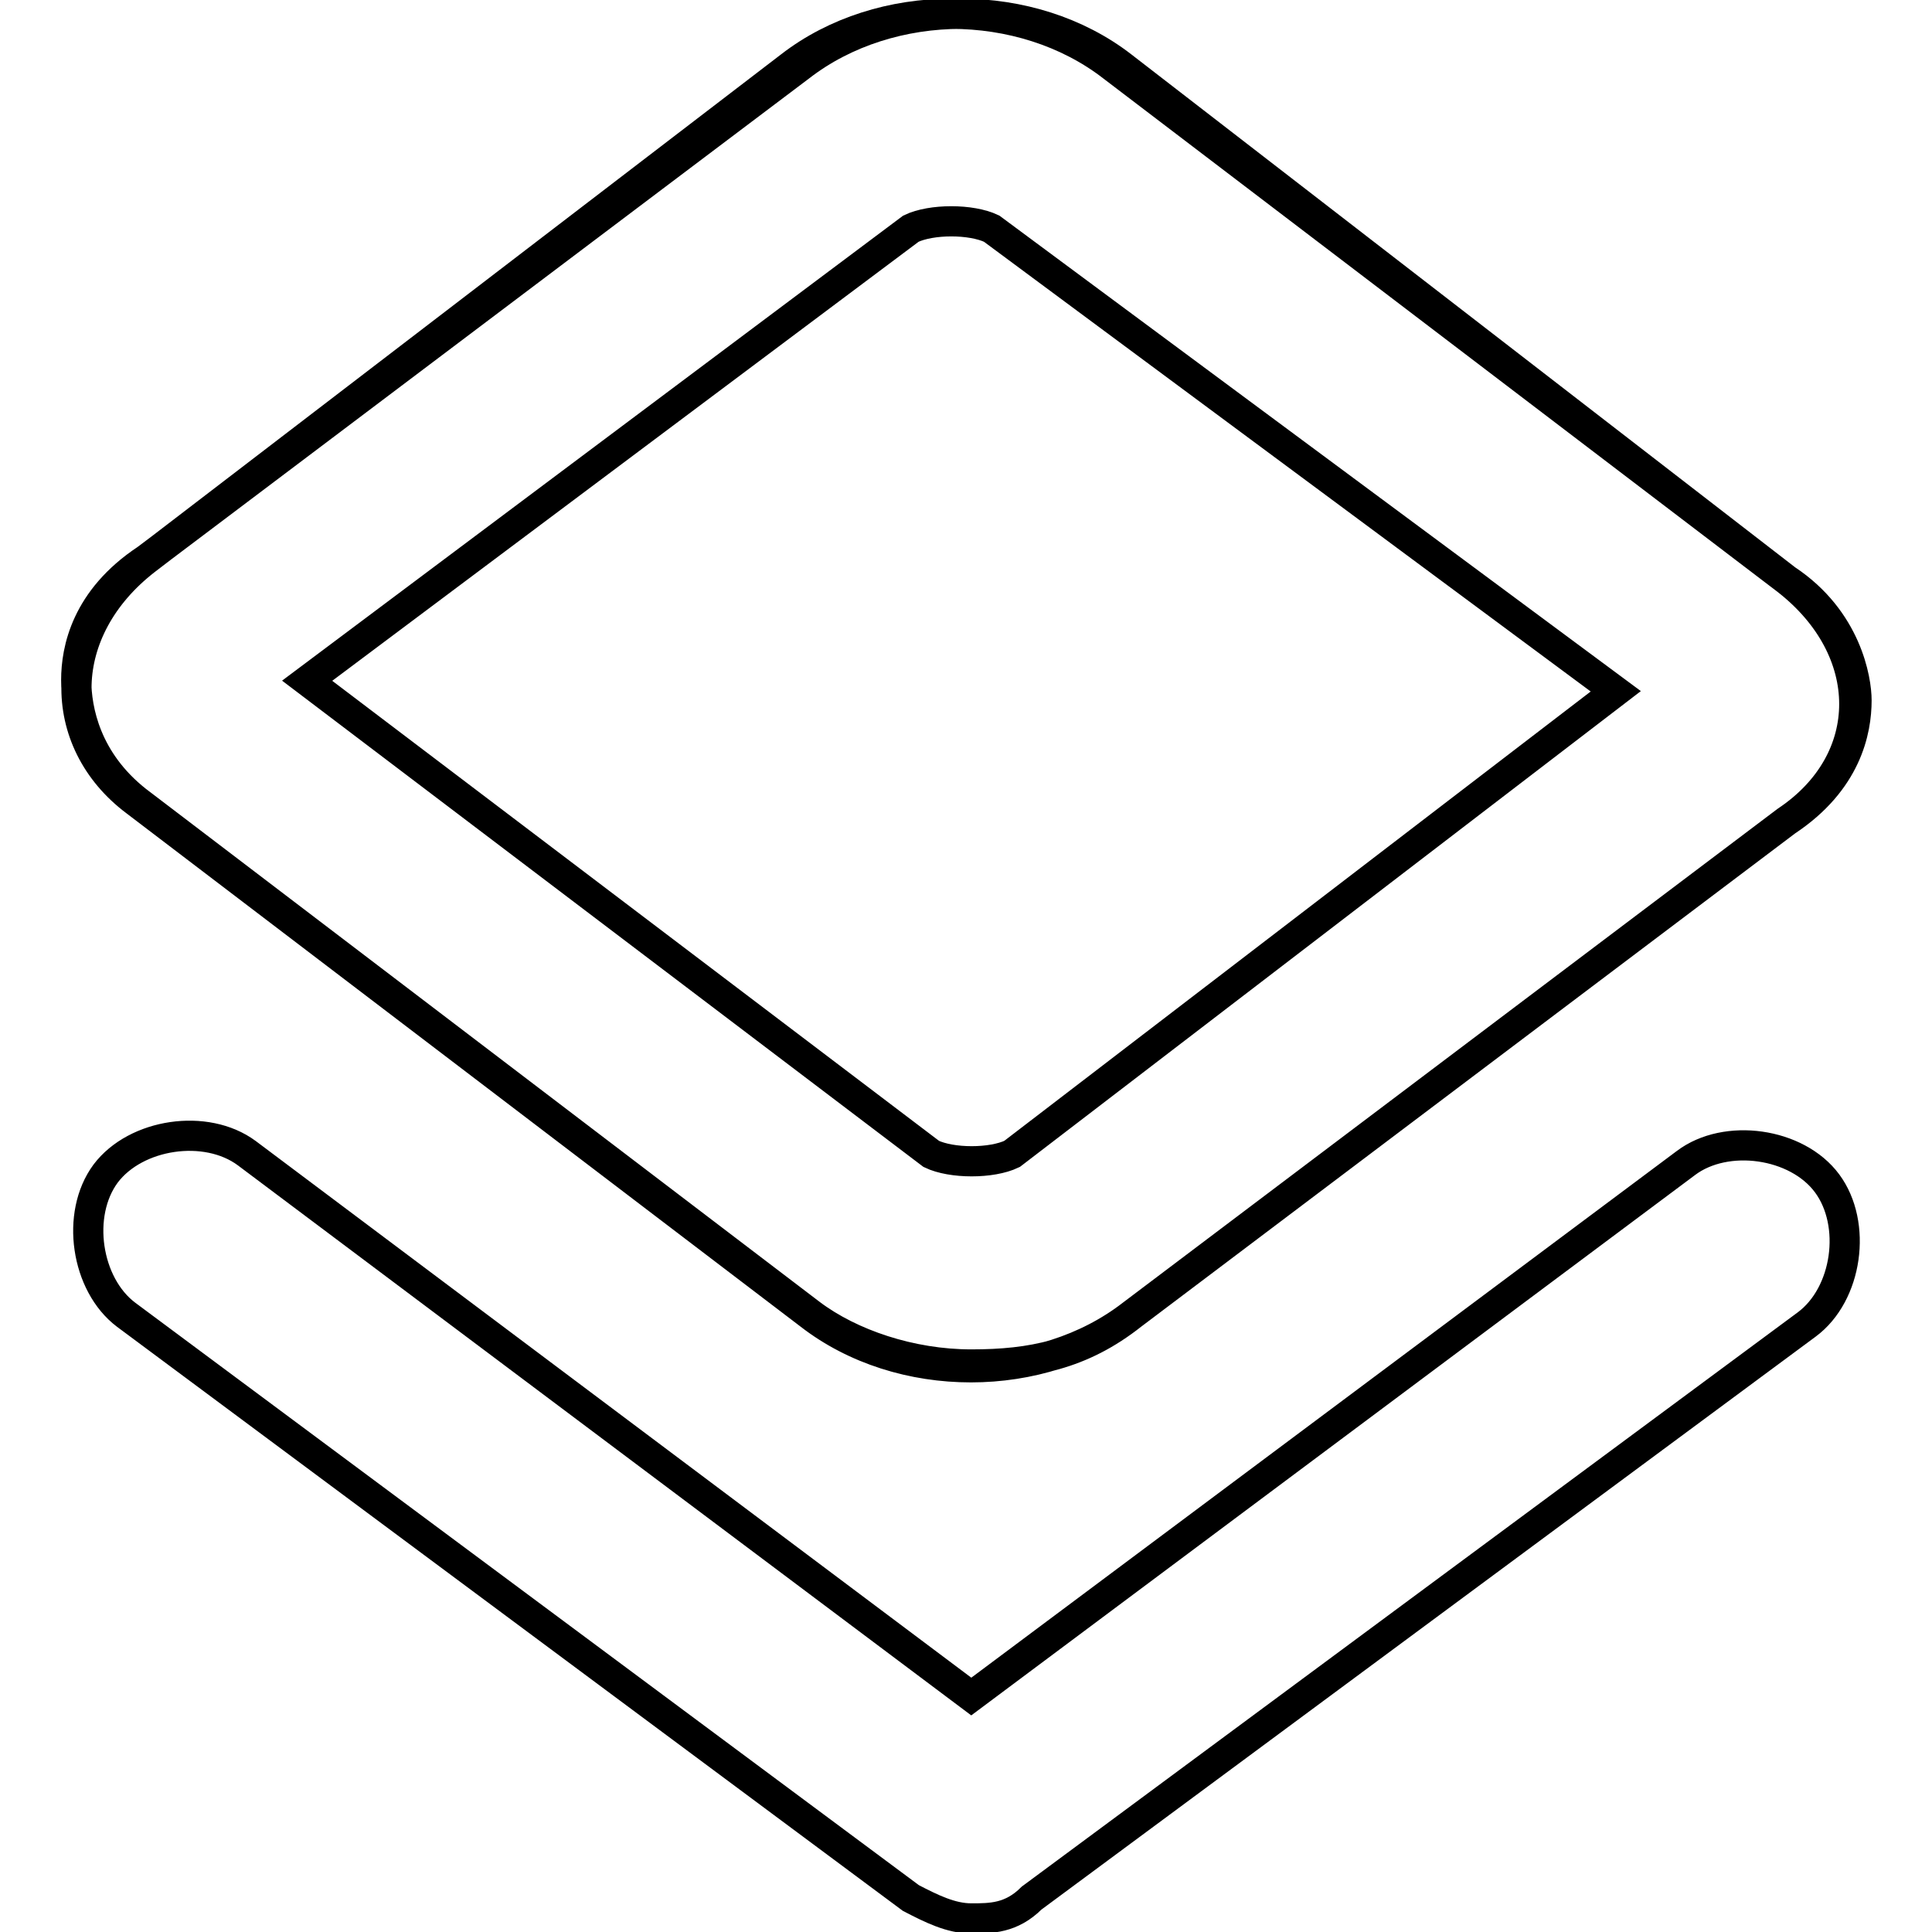
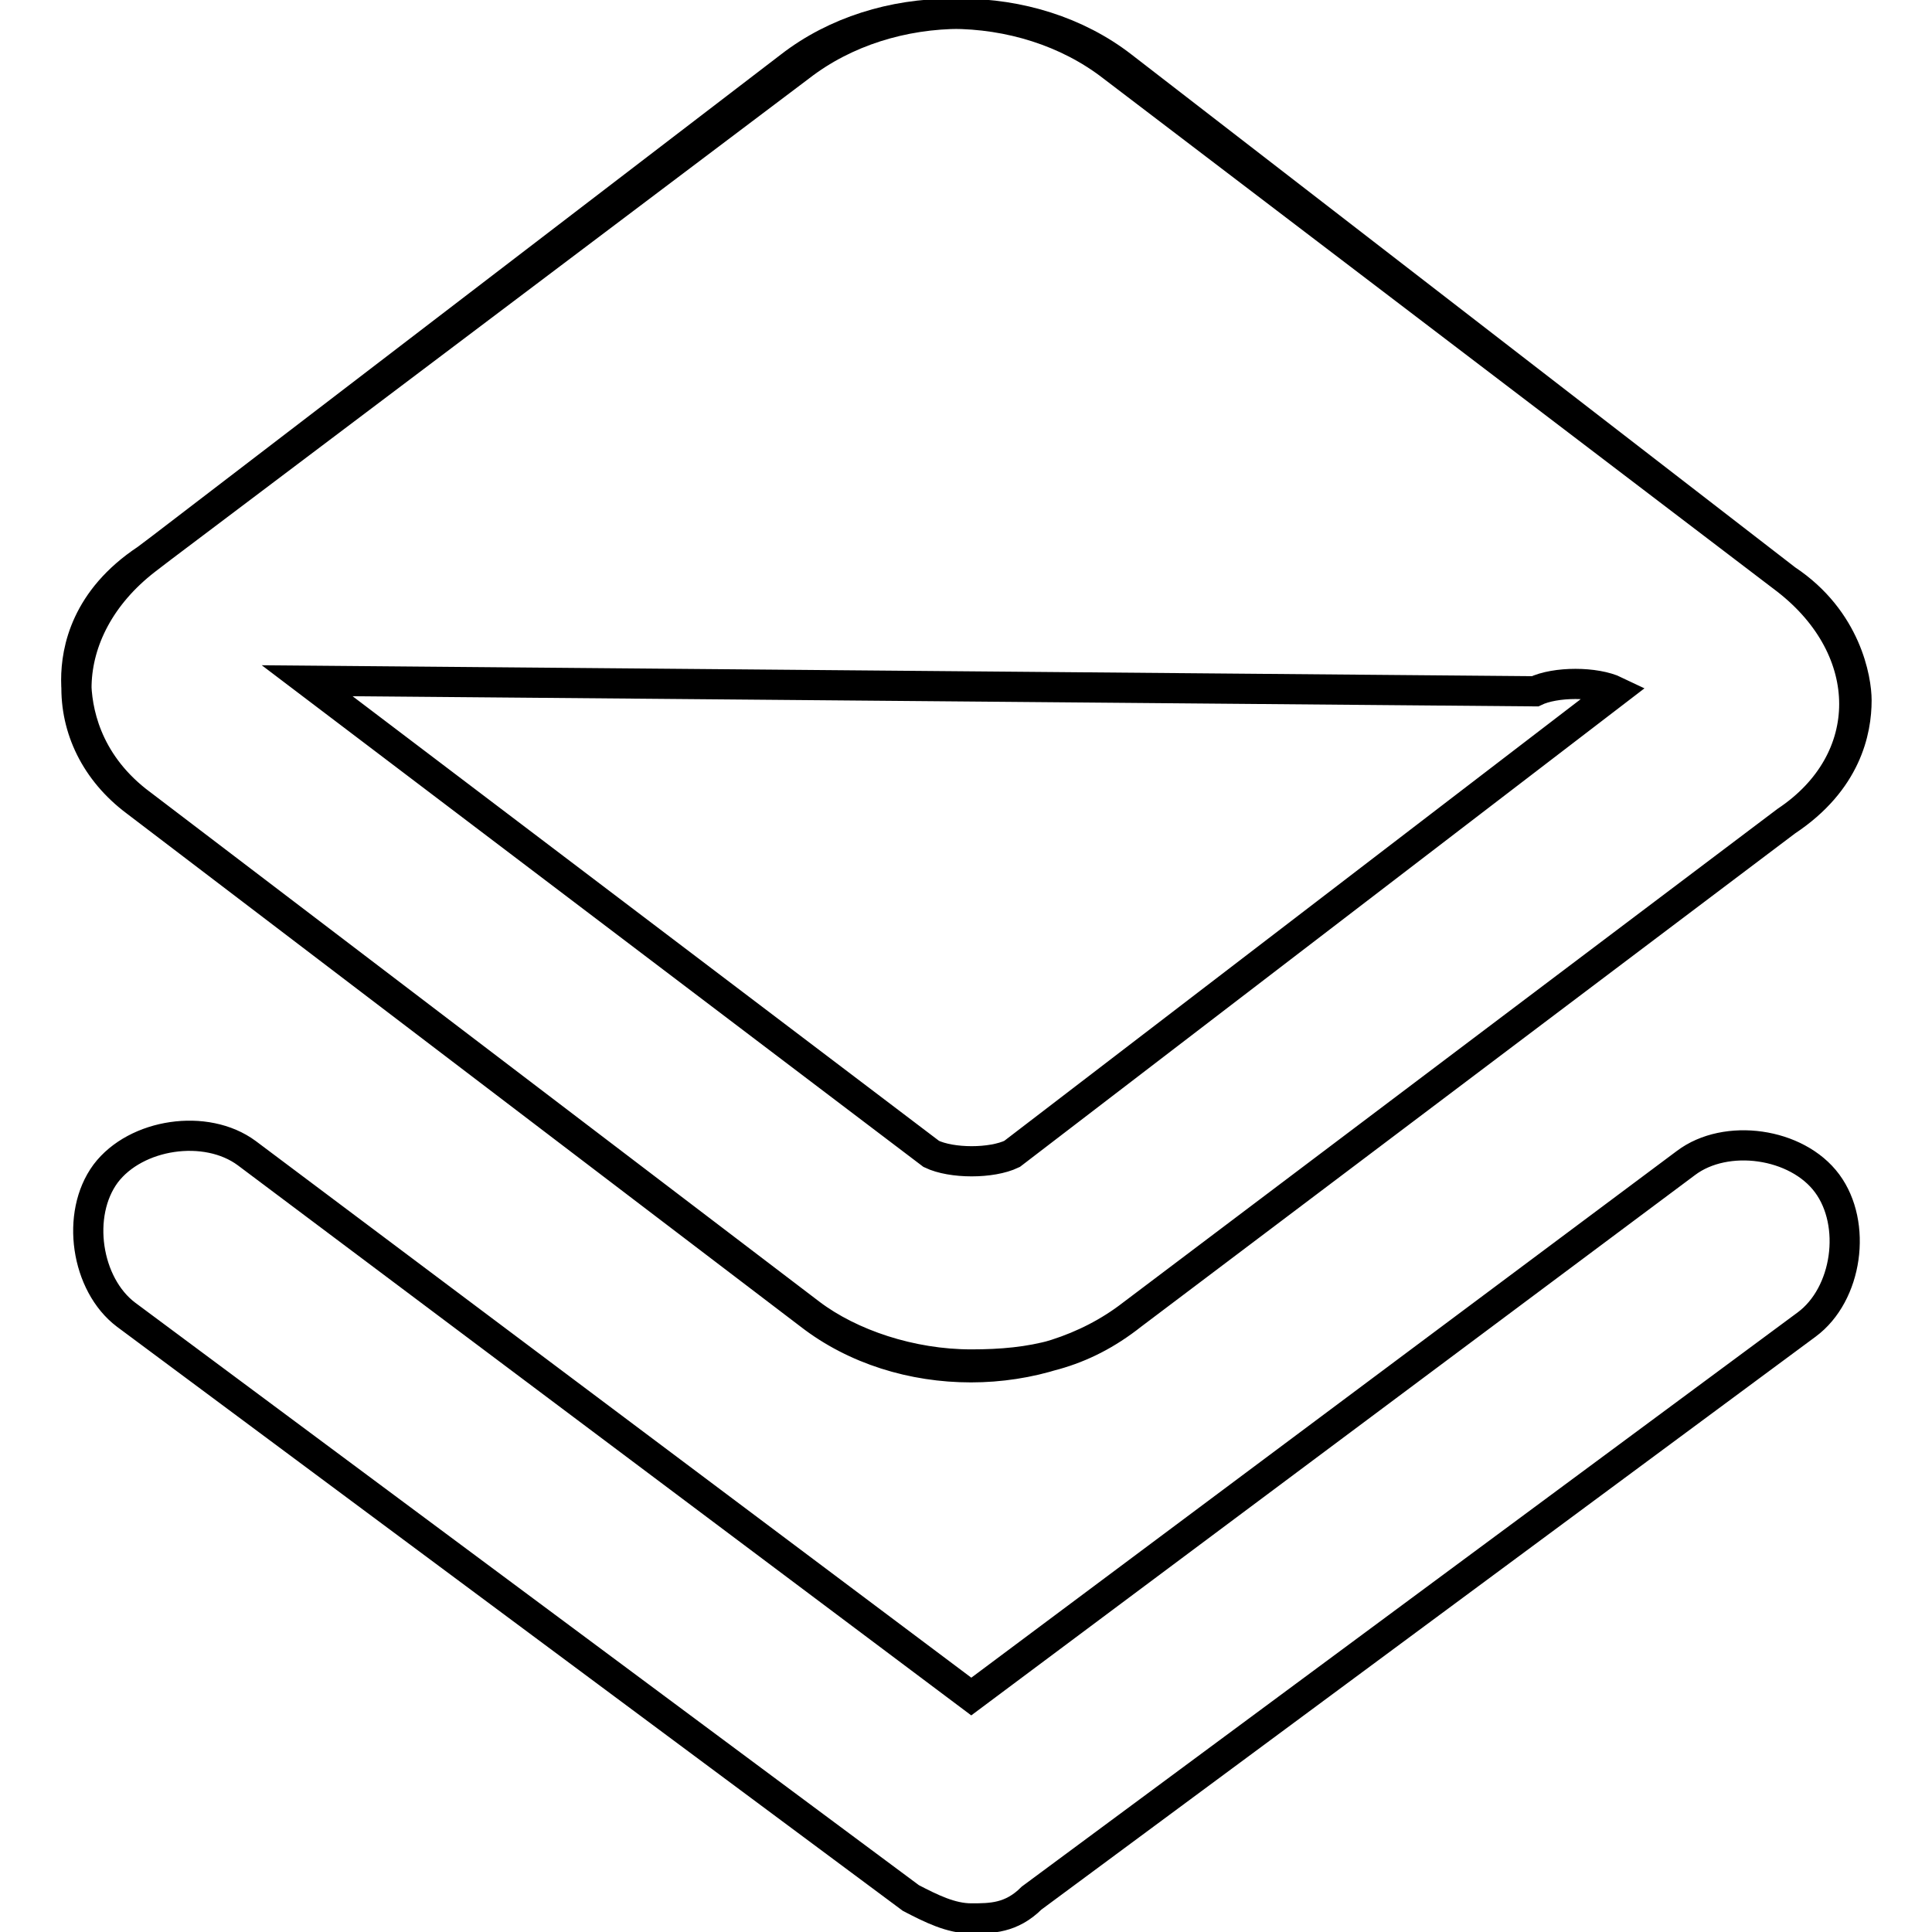
<svg xmlns="http://www.w3.org/2000/svg" version="1.1" x="0px" y="0px" viewBox="0 0 256 256" enable-background="new 0 0 256 256" xml:space="preserve">
  <g>
-     <path stroke-width="4" fill-opacity="0" stroke="#000000" d="M104.7,8.8c12-9.3,30.7-9.3,42.7,0l89.3,68c12,9.3,12,24,0,32L150,174.2c-12,9.3-30.7,9.3-42.7,0l-89.3-68 c-10.7-8-10.7-22.7,1.3-32L104.7,8.8z M128.7,180.8c-8,0-16-2.7-21.3-6.7l-89.3-68c-6.7-5.3-8-12-8-16c0-4,1.3-10.7,9.3-16L106,8.8 c12-9.3,30.7-9.3,42.7,0l88,68c8,5.3,9.3,13.3,9.3,16c0,4-1.3,10.7-9.3,16L150,174.2C143.3,179.5,136.7,180.8,128.7,180.8z  M40.7,90.2l82.7,62.7c2.7,1.3,8,1.3,10.7,0l80-61.3l-82.7-61.3c-2.7-1.3-8-1.3-10.7,0L40.7,90.2z M128.7,254.2 c-2.7,0-5.3-1.3-8-2.7l-104-77.3c-5.3-4-6.7-13.3-2.7-18.7c4-5.3,13.3-6.7,18.7-2.7l96,72l94.7-70.7c5.3-4,14.7-2.7,18.7,2.7 s2.7,14.7-2.7,18.7l-102.7,76C134,254.2,131.3,254.2,128.7,254.2z" />
+     <path stroke-width="4" fill-opacity="0" stroke="#000000" d="M104.7,8.8c12-9.3,30.7-9.3,42.7,0l89.3,68c12,9.3,12,24,0,32L150,174.2c-12,9.3-30.7,9.3-42.7,0l-89.3-68 c-10.7-8-10.7-22.7,1.3-32L104.7,8.8z M128.7,180.8c-8,0-16-2.7-21.3-6.7l-89.3-68c-6.7-5.3-8-12-8-16c0-4,1.3-10.7,9.3-16L106,8.8 c12-9.3,30.7-9.3,42.7,0l88,68c8,5.3,9.3,13.3,9.3,16c0,4-1.3,10.7-9.3,16L150,174.2C143.3,179.5,136.7,180.8,128.7,180.8z  M40.7,90.2l82.7,62.7c2.7,1.3,8,1.3,10.7,0l80-61.3c-2.7-1.3-8-1.3-10.7,0L40.7,90.2z M128.7,254.2 c-2.7,0-5.3-1.3-8-2.7l-104-77.3c-5.3-4-6.7-13.3-2.7-18.7c4-5.3,13.3-6.7,18.7-2.7l96,72l94.7-70.7c5.3-4,14.7-2.7,18.7,2.7 s2.7,14.7-2.7,18.7l-102.7,76C134,254.2,131.3,254.2,128.7,254.2z" />
  </g>
</svg>